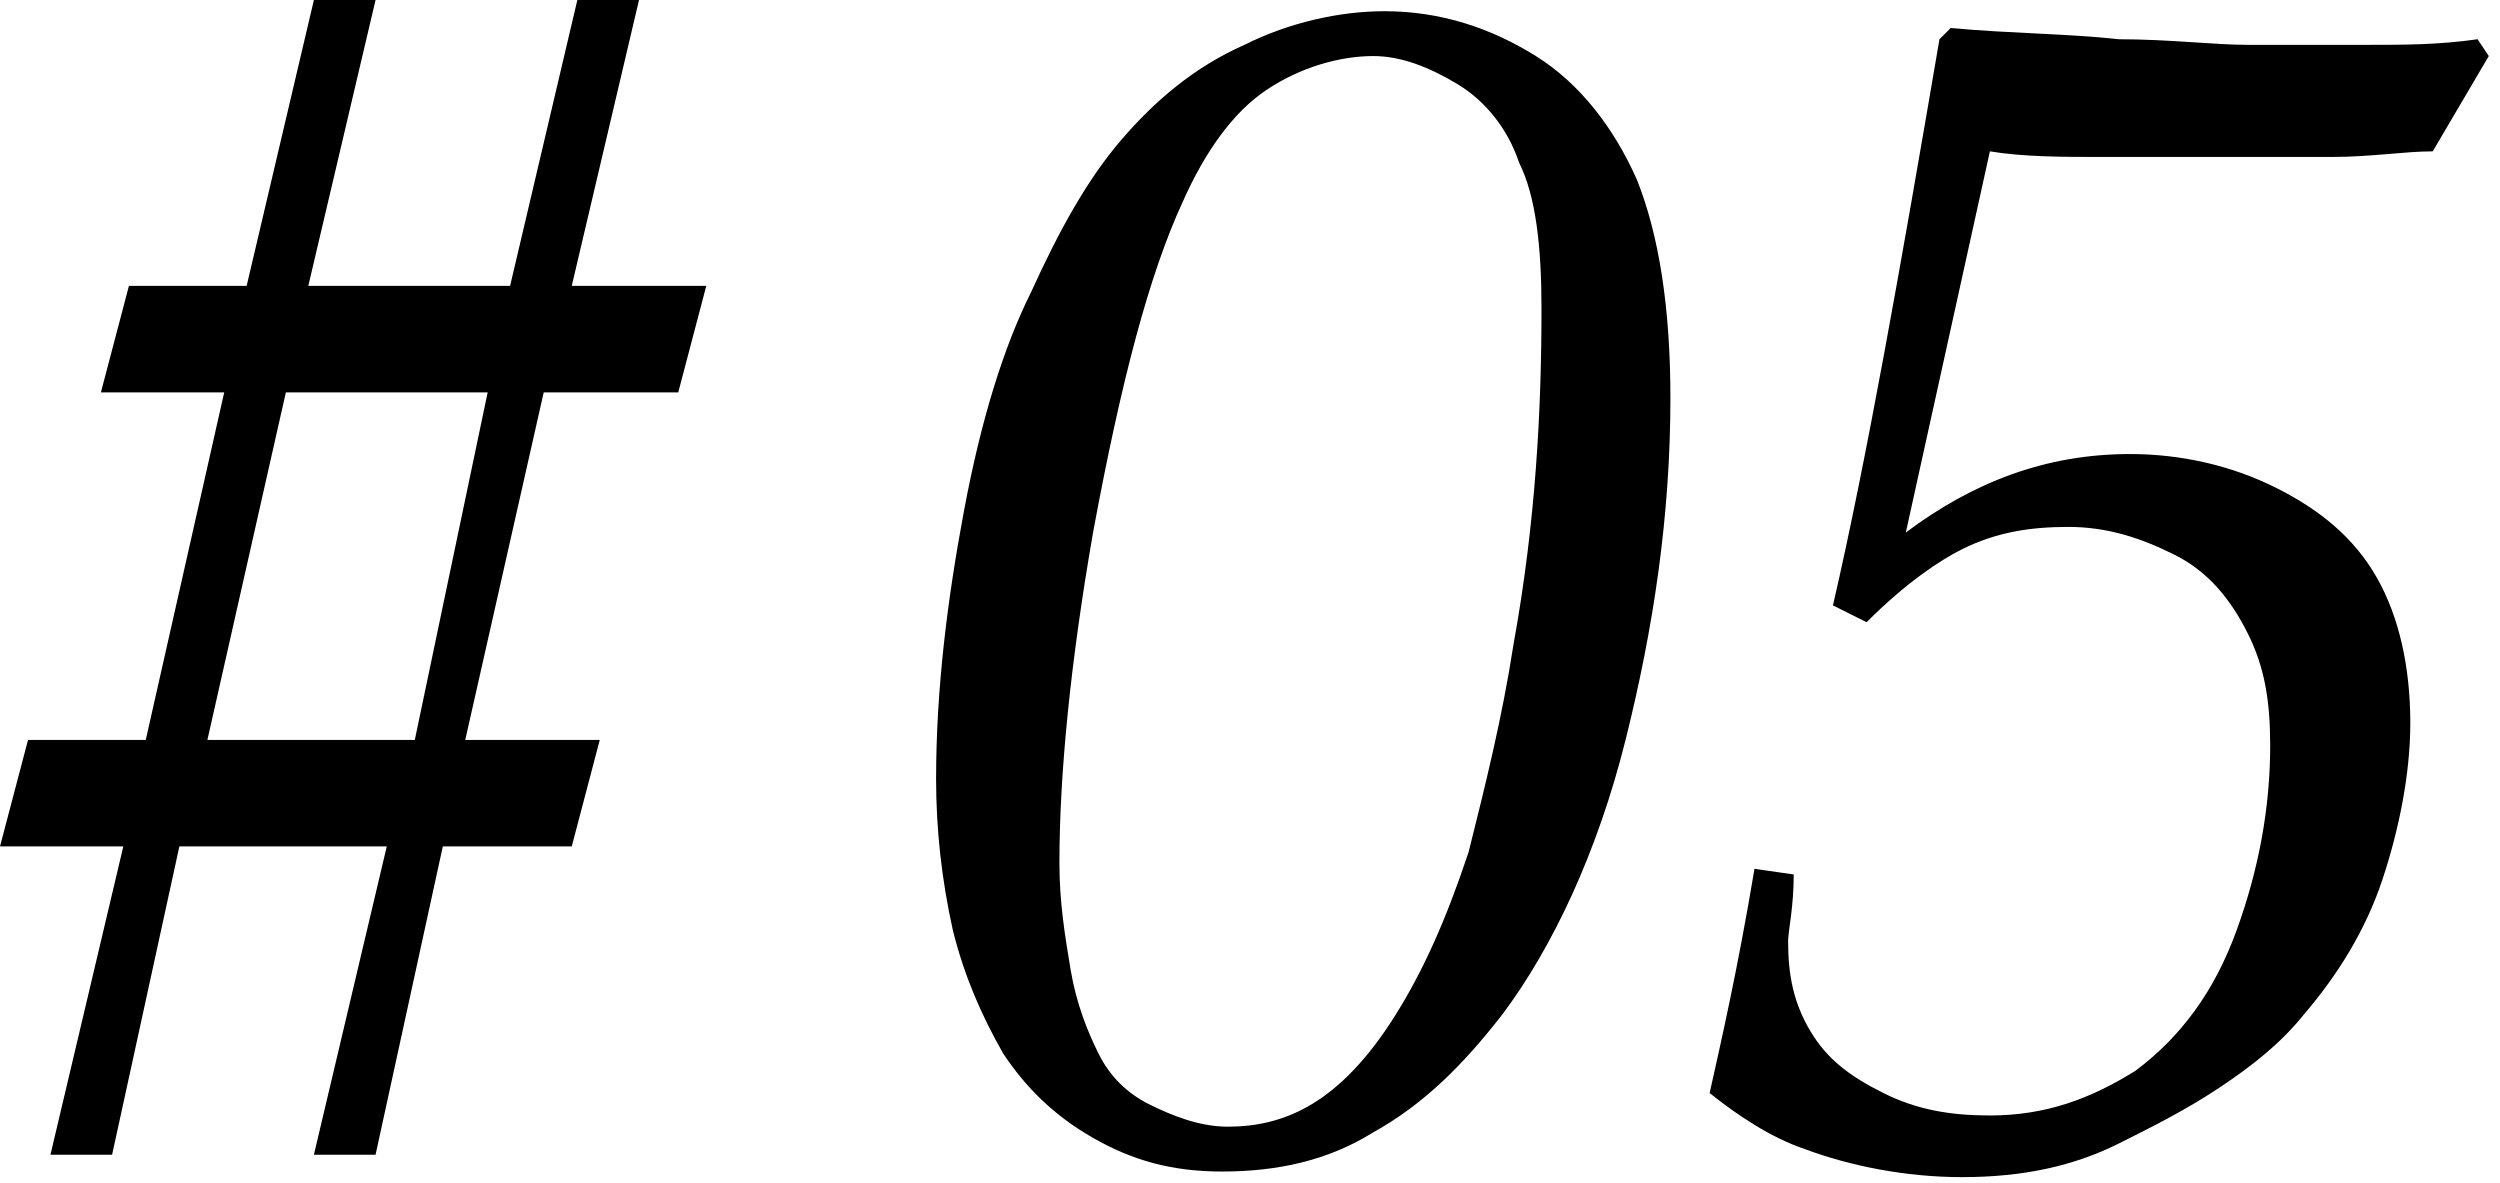
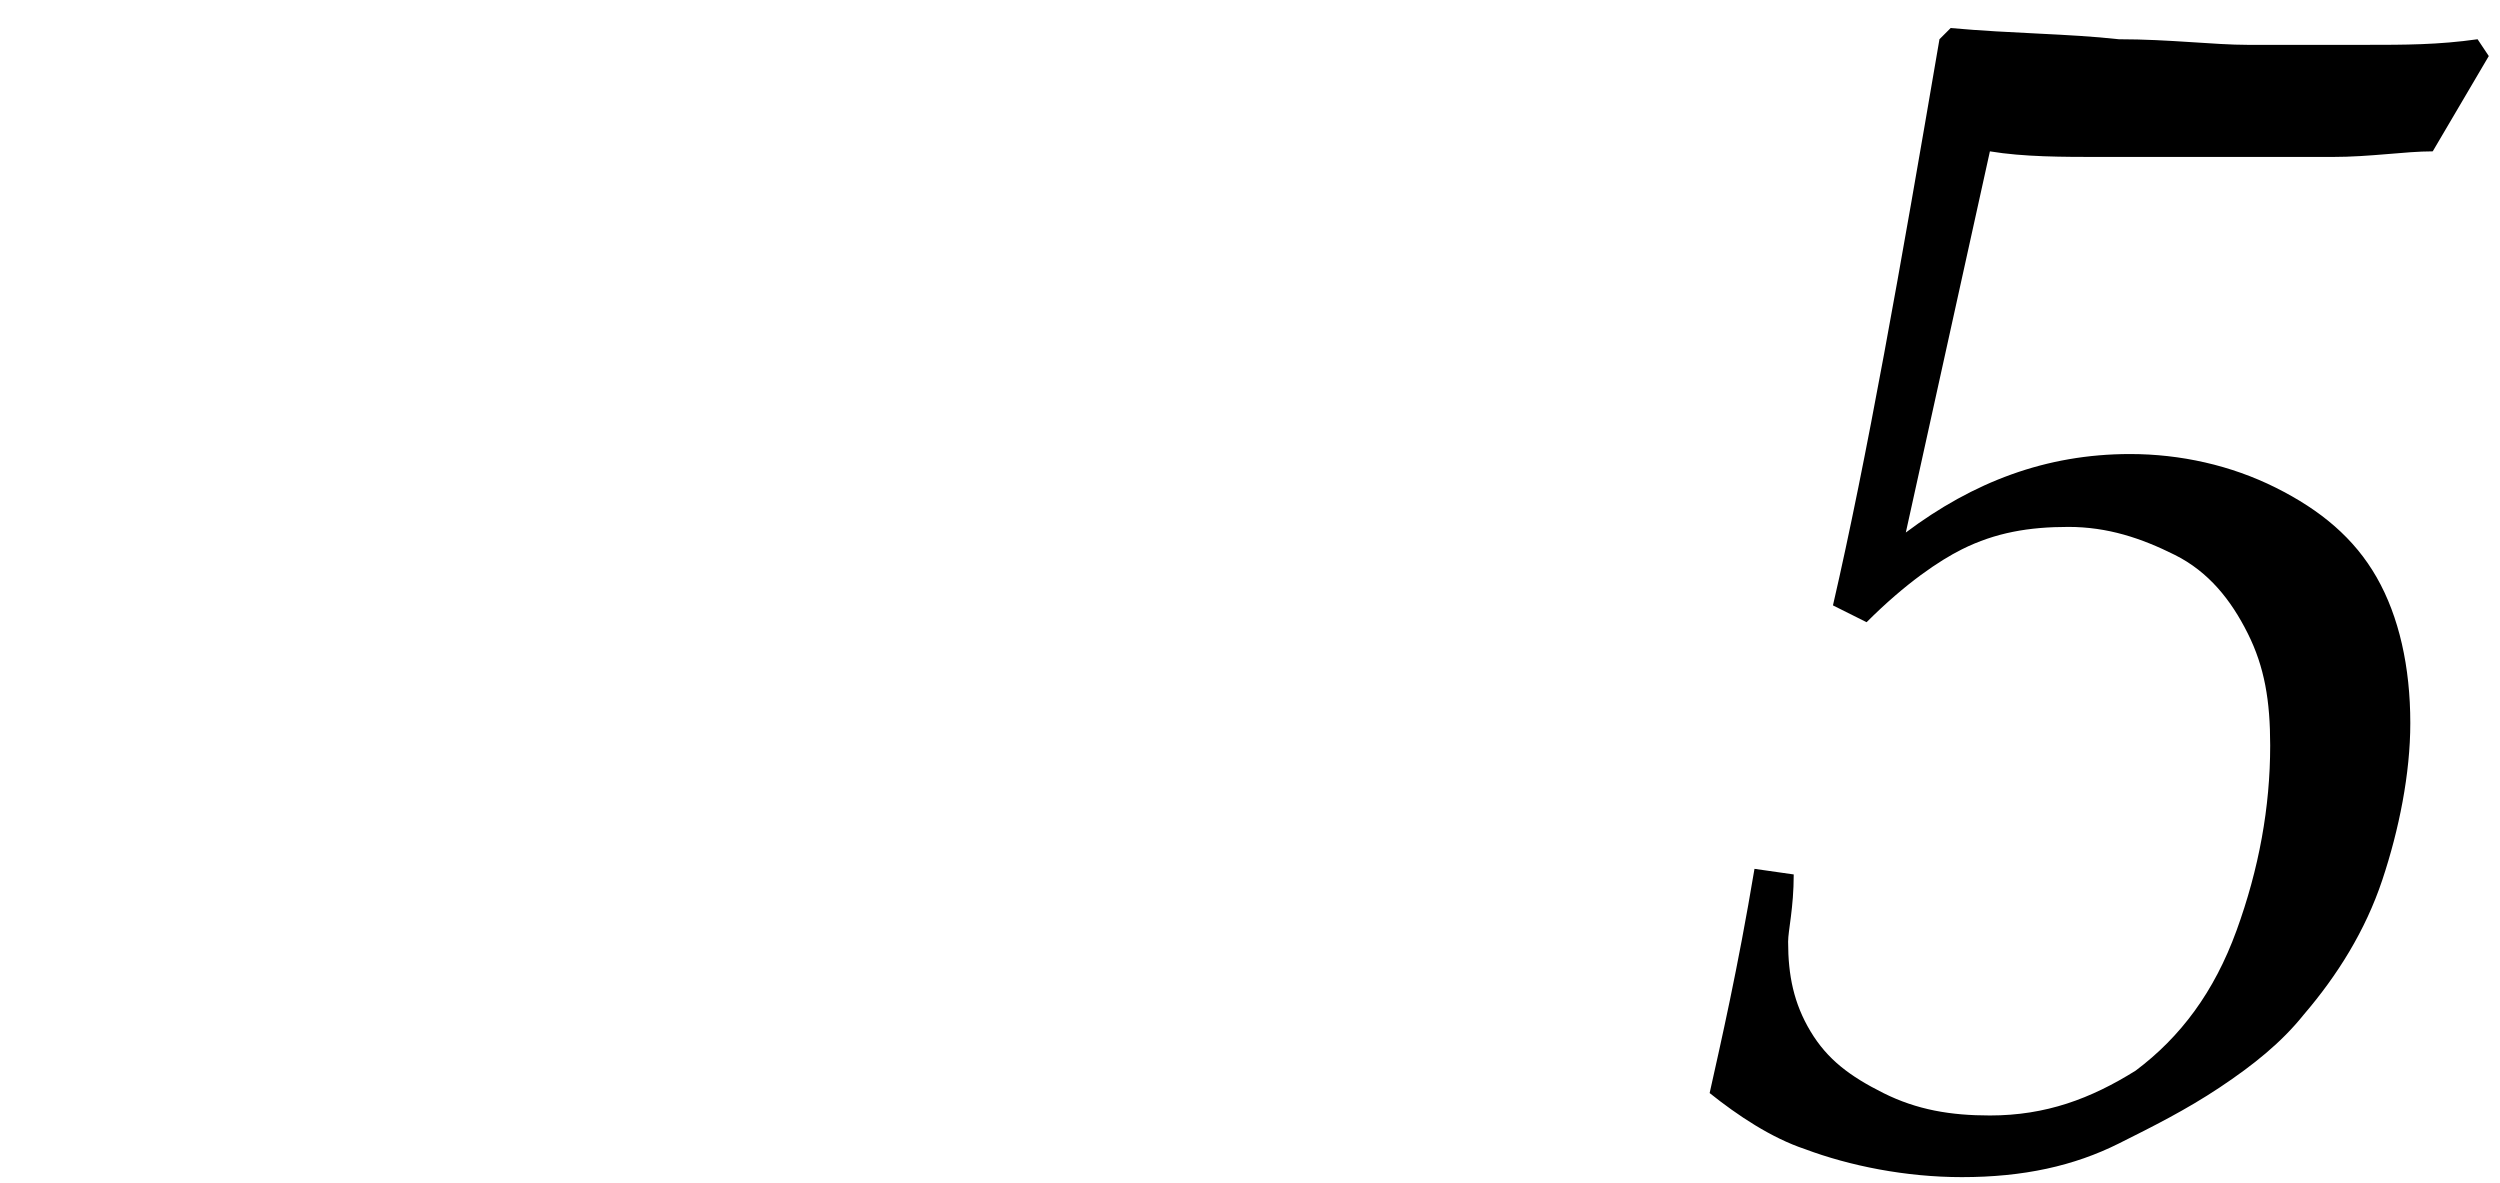
<svg xmlns="http://www.w3.org/2000/svg" id="レイヤー_1" x="0px" y="0px" viewBox="0 0 44.6 21.1" style="enable-background:new 0 0 44.6 21.1;" xml:space="preserve">
  <g>
    <path d="M30.5,19.5c0.2-0.9,0.5-2.2,0.8-4l0.7,0.1c0,0.6-0.1,1-0.1,1.2c0,0.6,0.1,1.1,0.4,1.6c0.3,0.5,0.7,0.8,1.3,1.1  c0.6,0.3,1.2,0.4,1.9,0.4c1,0,1.8-0.3,2.6-0.8c0.8-0.6,1.4-1.4,1.8-2.5c0.4-1.1,0.6-2.2,0.6-3.3c0-0.8-0.1-1.4-0.4-2  c-0.3-0.6-0.7-1.1-1.3-1.4c-0.6-0.3-1.2-0.5-1.9-0.5c-0.7,0-1.3,0.1-1.9,0.4c-0.4,0.2-1,0.6-1.7,1.3l-0.6-0.3  c0.6-2.6,1.2-6,1.9-10.1l0.2-0.2c1.1,0.1,2.1,0.1,3,0.2c0.9,0,1.7,0.1,2.3,0.1c0.7,0,1.4,0,2.1,0c0.7,0,1.3,0,2-0.1l0.2,0.3l-1,1.7  c-0.5,0-1.1,0.1-1.8,0.1c-0.6,0-1.3,0-2,0c-0.7,0-1.4,0-2.1,0s-1.4,0-2-0.1l-1.5,6.8c1.2-0.9,2.5-1.4,4-1.4c0.9,0,1.8,0.2,2.6,0.6  s1.4,0.9,1.8,1.6c0.4,0.7,0.6,1.6,0.6,2.6c0,0.9-0.2,1.9-0.5,2.8c-0.3,0.9-0.8,1.7-1.4,2.4c-0.4,0.5-0.9,0.9-1.5,1.3  s-1.2,0.7-1.8,1C37,20.8,36.1,21,35,21c-1,0-2-0.2-2.8-0.5C31.6,20.3,31,19.9,30.5,19.5z" />
    <g>
-       <path d="M3.2,15.1L2,20.6H0.9l1.3-5.5H0l0.5-1.9h2.1L4,7H1.8l0.5-1.9h2.1L5.6,0h1.1L5.5,5.1h3.6L10.3,0h1.1l-1.2,5.1h2.4L12.1,7   H9.7l-1.4,6.2h2.4l-0.5,1.9H7.9l-1.2,5.5H5.6l1.3-5.5H3.2z M5.1,7l-1.4,6.2h3.7L8.7,7H5.1z" />
-       <path d="M16.7,13.9c0-1.6,0.2-3.2,0.5-4.8s0.7-2.9,1.2-3.9c0.5-1.1,1-2,1.6-2.7c0.6-0.7,1.3-1.3,2.2-1.7c0.8-0.4,1.7-0.6,2.5-0.6   c1,0,1.9,0.3,2.7,0.8c0.8,0.5,1.4,1.3,1.8,2.2c0.4,1,0.6,2.3,0.6,3.9c0,2.1-0.3,4.1-0.8,6.1c-0.5,2-1.3,3.7-2.2,4.9   c-0.7,0.9-1.4,1.6-2.3,2.1c-0.8,0.5-1.7,0.7-2.7,0.7c-0.9,0-1.6-0.2-2.3-0.6c-0.7-0.4-1.2-0.9-1.6-1.5c-0.4-0.7-0.7-1.4-0.9-2.2   C16.8,15.7,16.7,14.8,16.7,13.9z M18.9,15.4c0,0.7,0.1,1.3,0.2,1.9c0.1,0.6,0.3,1.1,0.5,1.5s0.5,0.7,0.9,0.9   c0.4,0.2,0.9,0.4,1.4,0.4c0.5,0,1-0.1,1.5-0.4c0.5-0.3,1-0.8,1.5-1.6c0.5-0.8,0.9-1.7,1.3-2.9c0.3-1.2,0.6-2.4,0.8-3.7   c0.4-2.2,0.5-4.2,0.5-6c0-1.1-0.1-2-0.4-2.6c-0.2-0.6-0.6-1.1-1.1-1.4c-0.5-0.3-1-0.5-1.5-0.5c-0.6,0-1.3,0.2-1.9,0.6   c-0.6,0.4-1.1,1.1-1.5,2c-0.6,1.3-1.1,3.2-1.6,5.9C19.1,11.8,18.9,13.8,18.9,15.4z" />
-     </g>
+       </g>
  </g>
</svg>